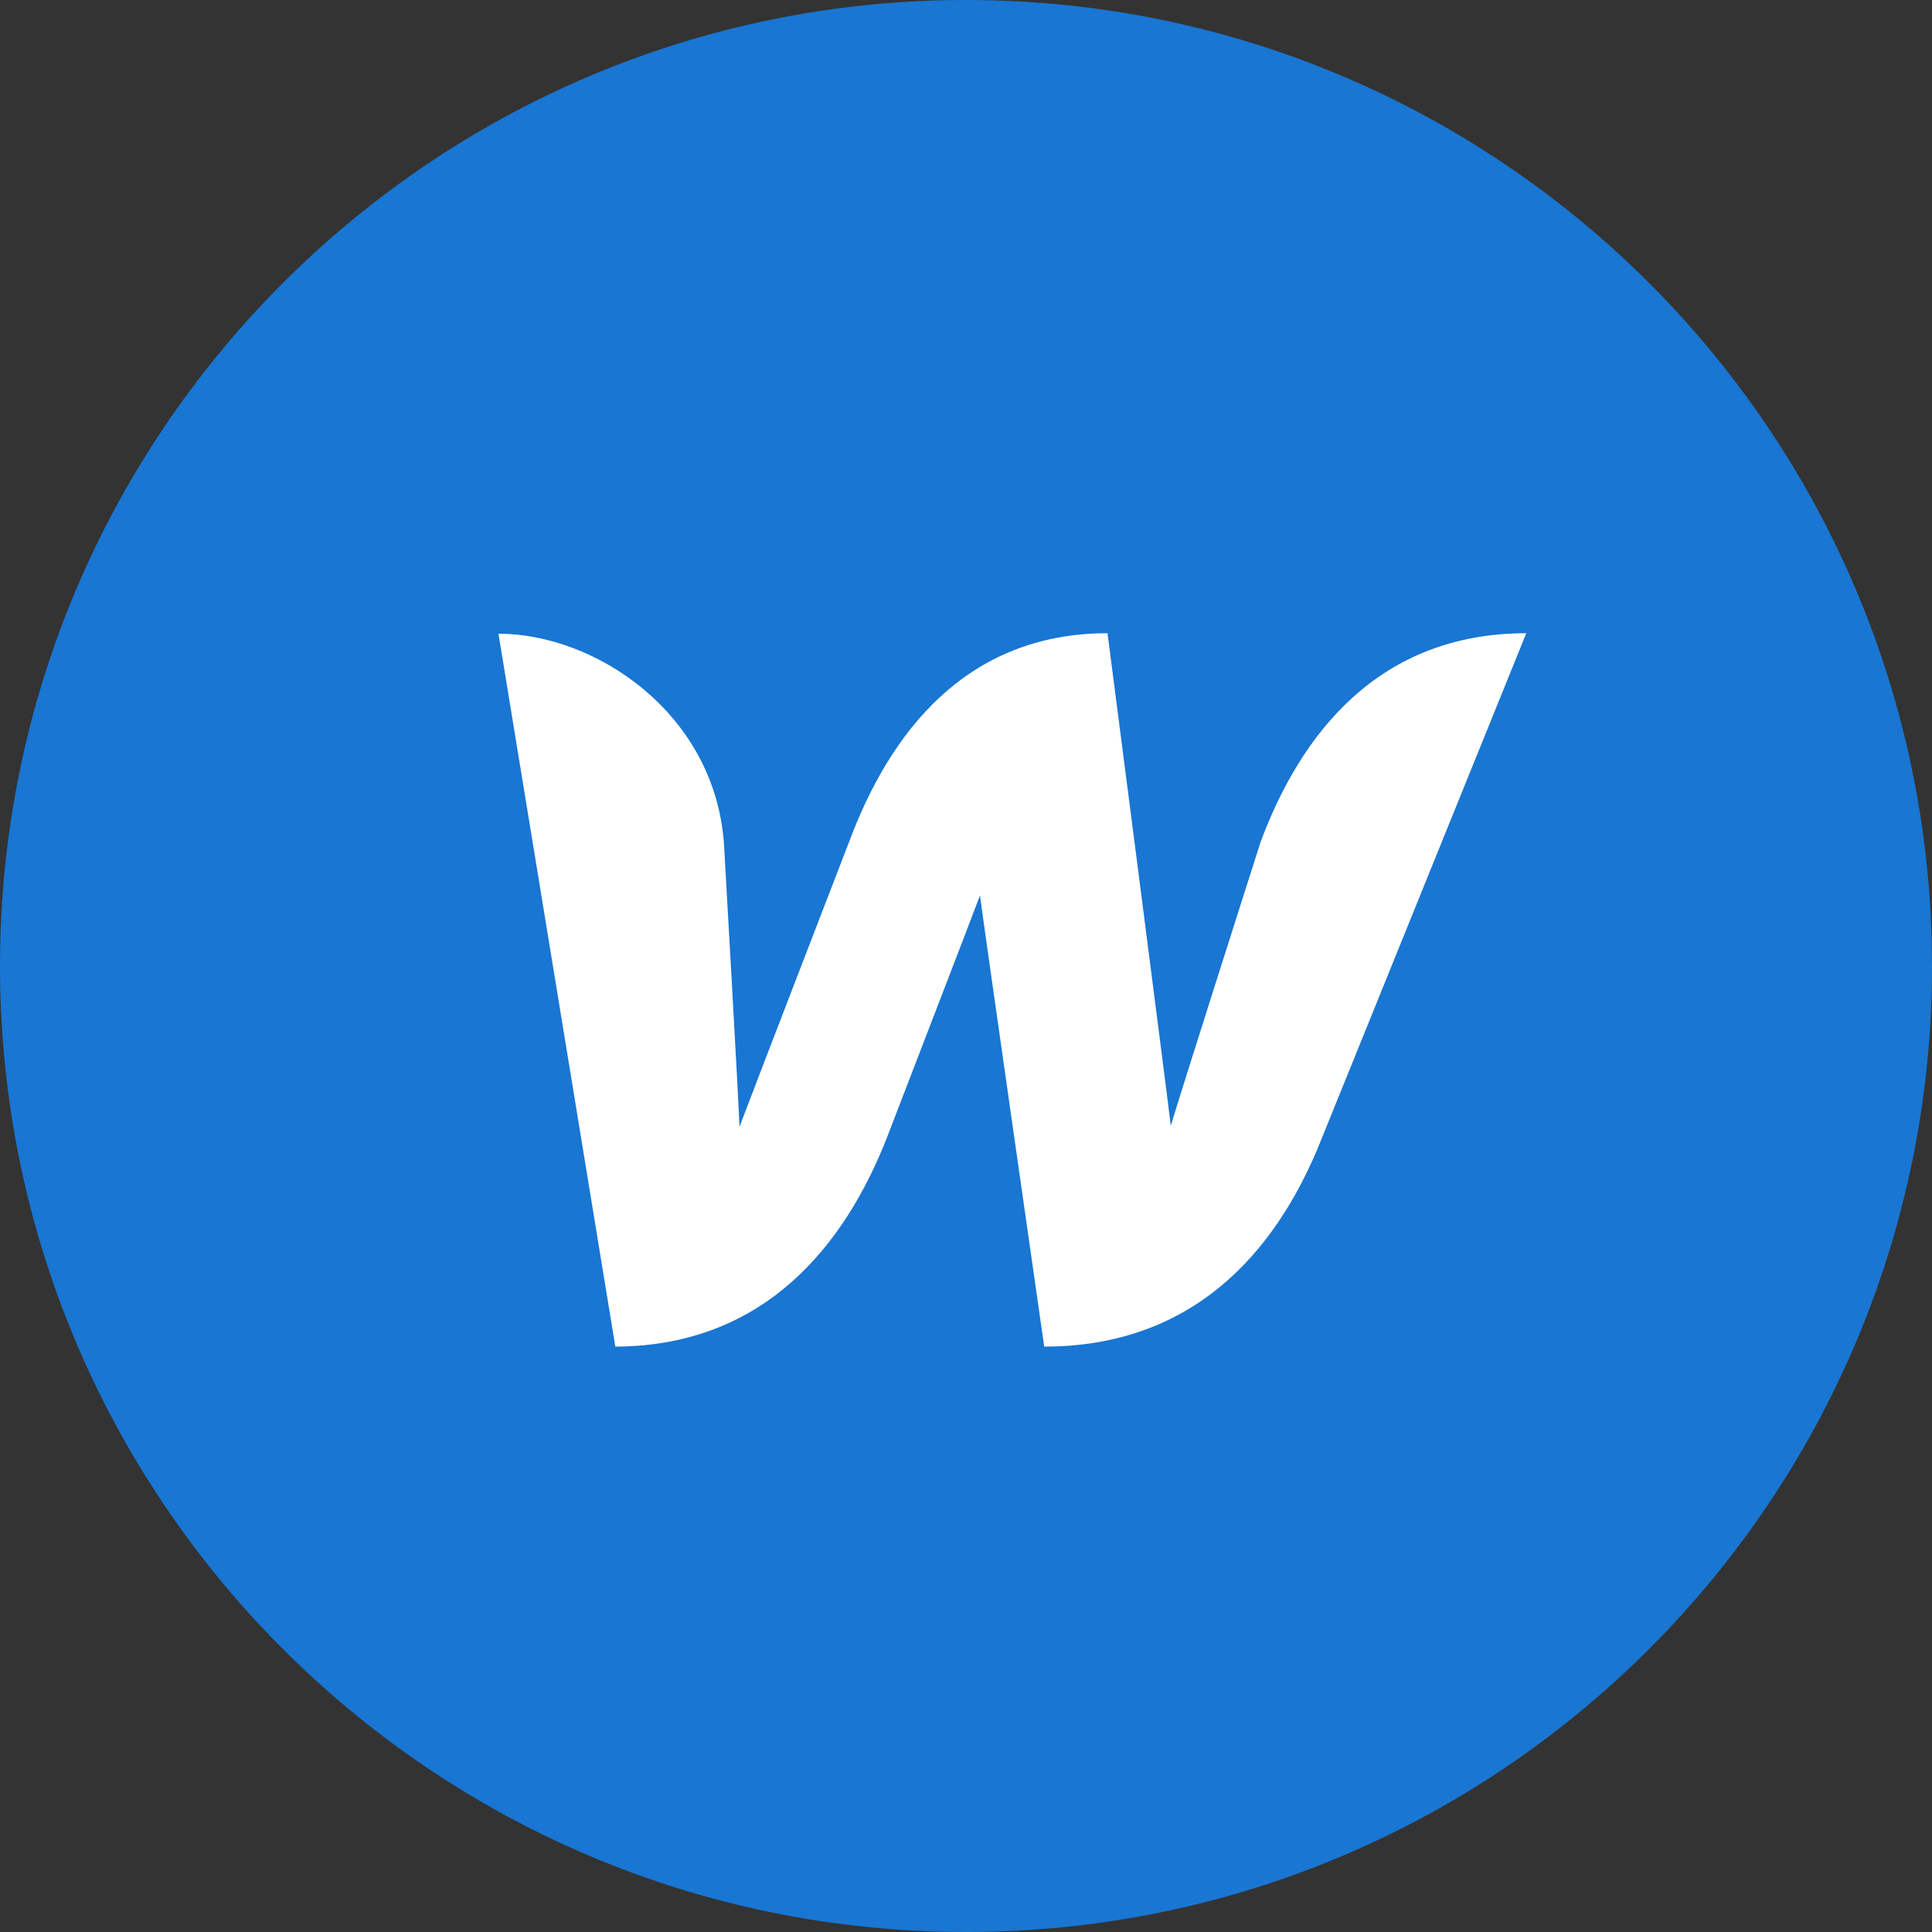
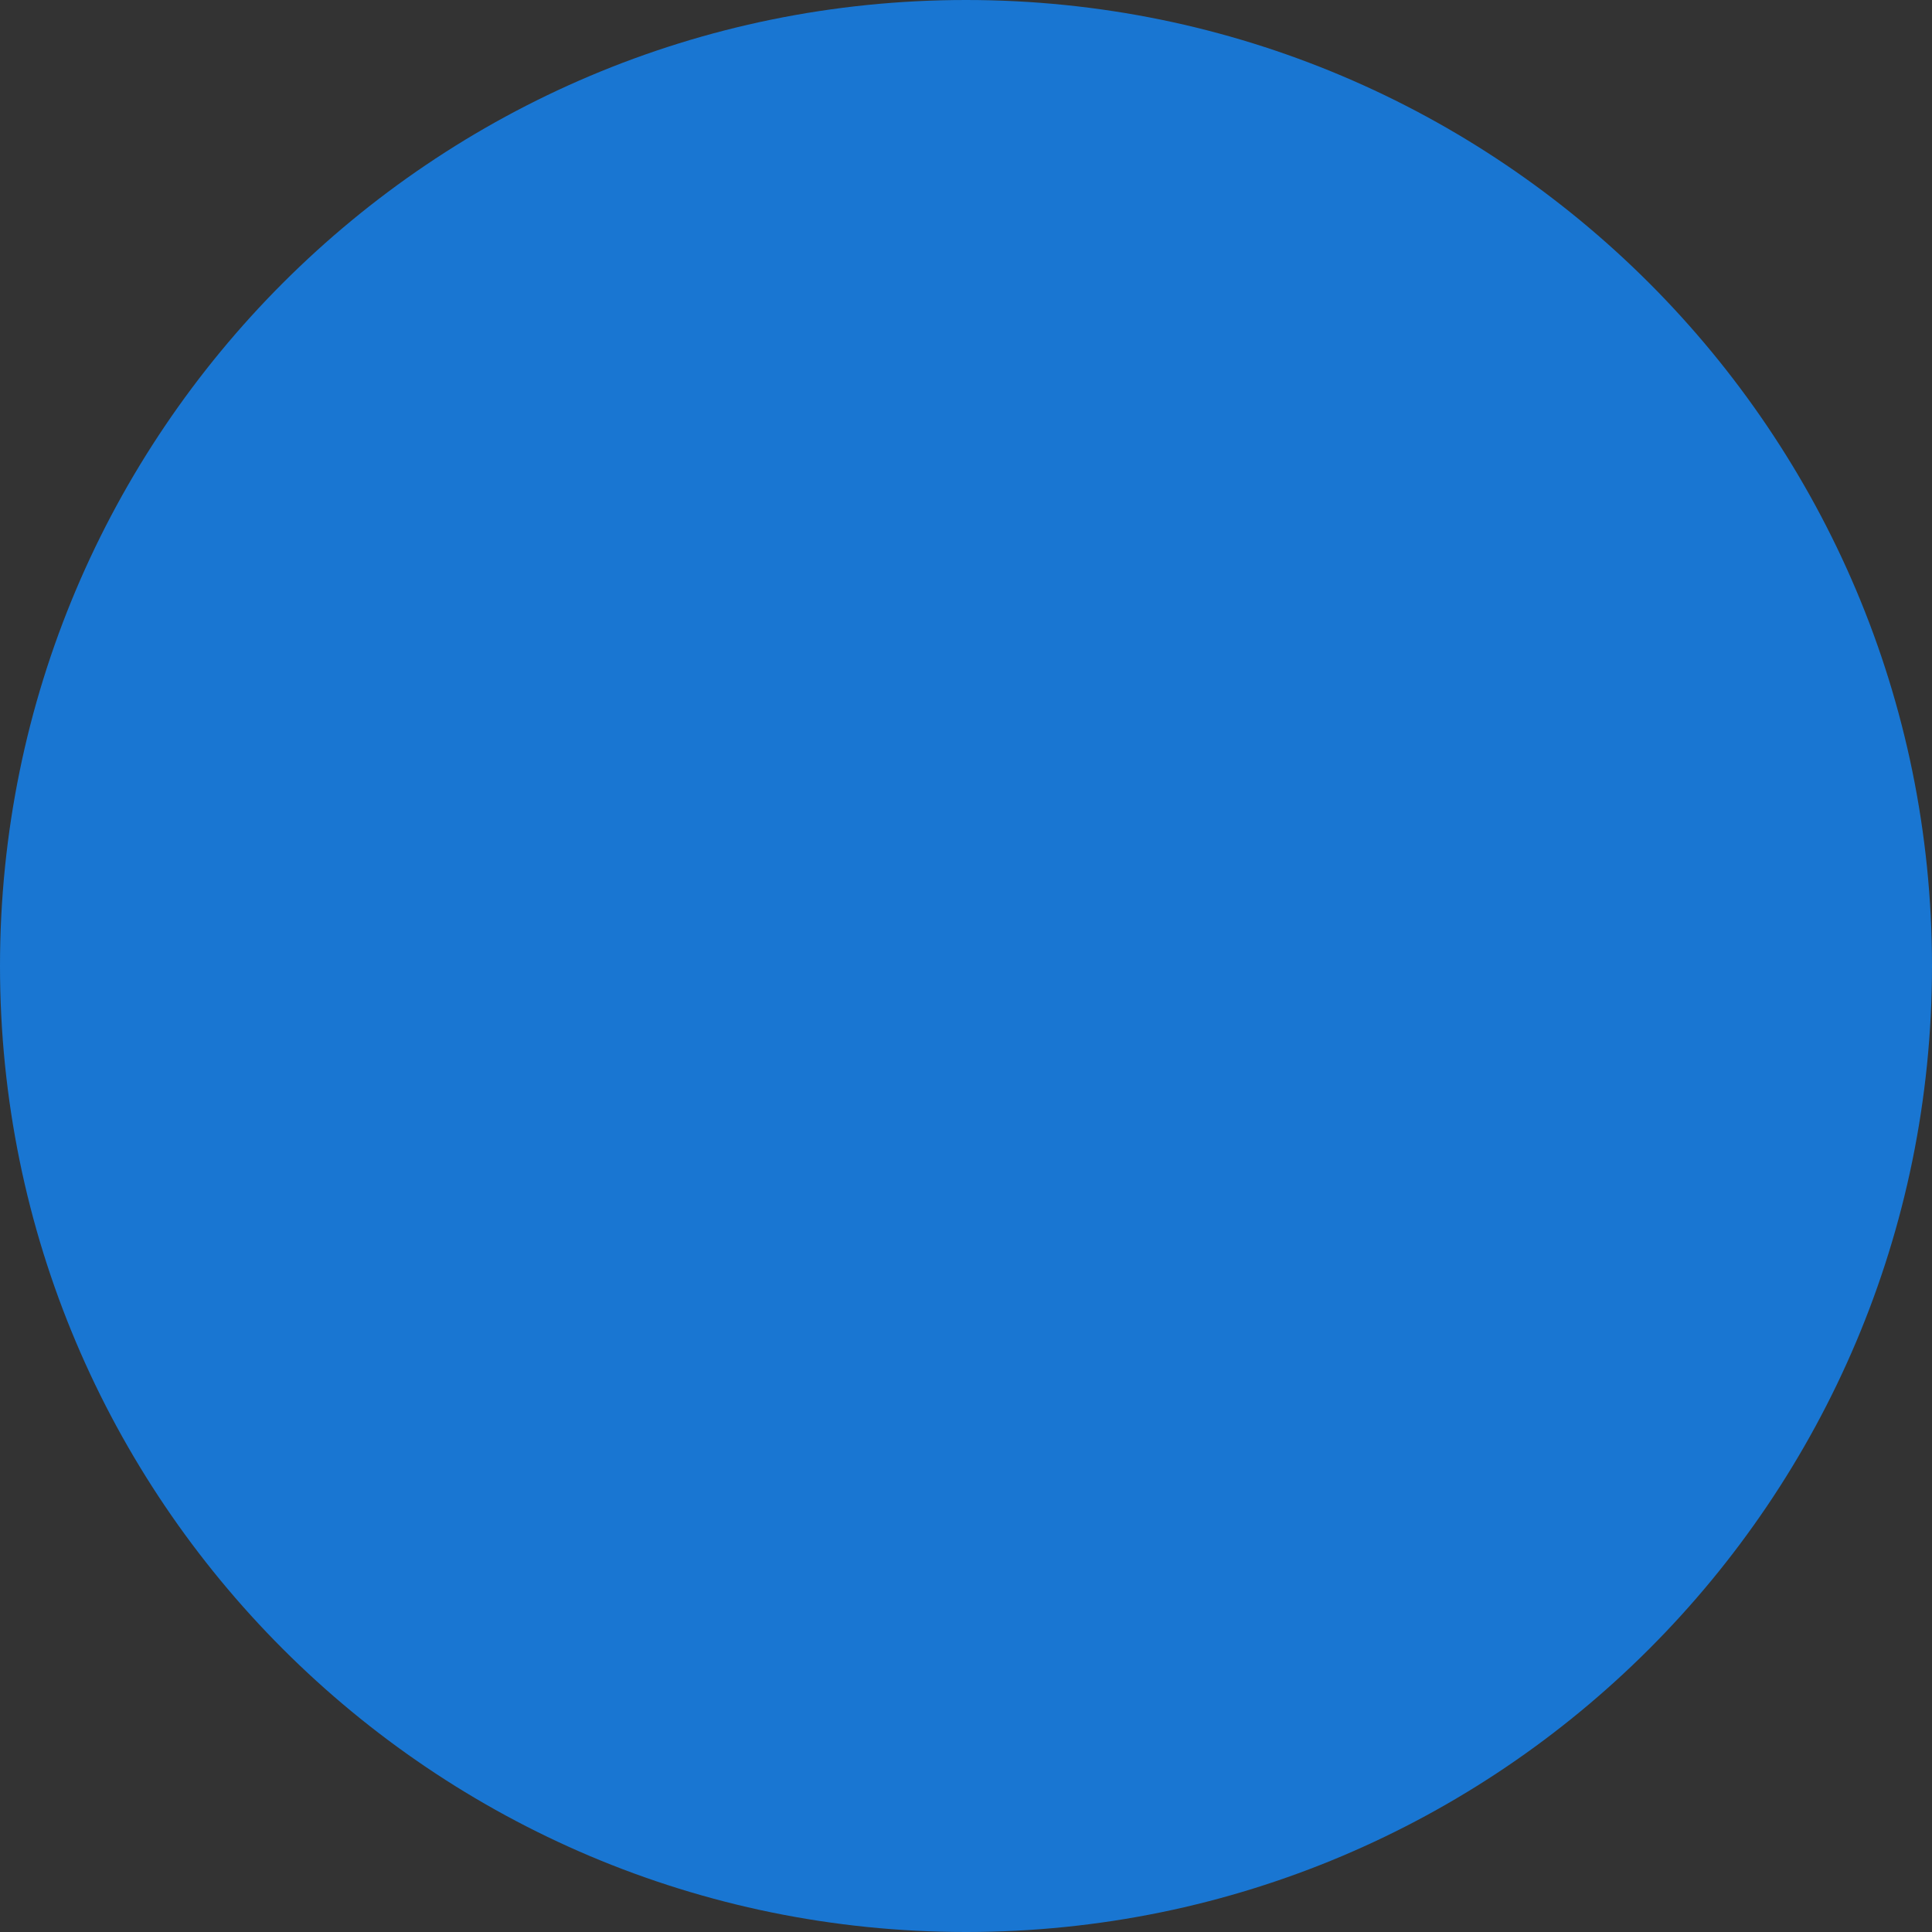
<svg xmlns="http://www.w3.org/2000/svg" width="57" height="57" viewBox="0 0 57 57" fill="none">
  <rect x="0" y="0" width="57" height="57" fill="#333333" stroke="none" />
  <path d="M28.5 57C44.24 57 57 44.24 57 28.5C57 12.76 44.24 0 28.5 0C12.76 0 0 12.76 0 28.5C0 44.24 12.76 57 28.5 57Z" fill="#1976D2" />
-   <path d="M37.192 24.838C37.192 24.838 34.727 32.561 34.542 33.217C34.471 32.561 32.675 18.682 32.675 18.682C28.471 18.682 26.234 21.66 25.051 24.838C25.051 24.838 22.059 32.59 21.817 33.245C21.802 32.633 21.361 24.923 21.361 24.923C21.104 21.047 17.57 18.696 14.706 18.696L18.154 39.729C22.558 39.715 24.923 36.736 26.163 33.573C26.163 33.573 28.799 26.733 28.913 26.419C28.942 26.719 30.808 39.729 30.808 39.729C35.212 39.729 37.591 36.936 38.874 33.886L45.03 18.682C40.669 18.682 38.375 21.66 37.192 24.838Z" fill="white" />
</svg>